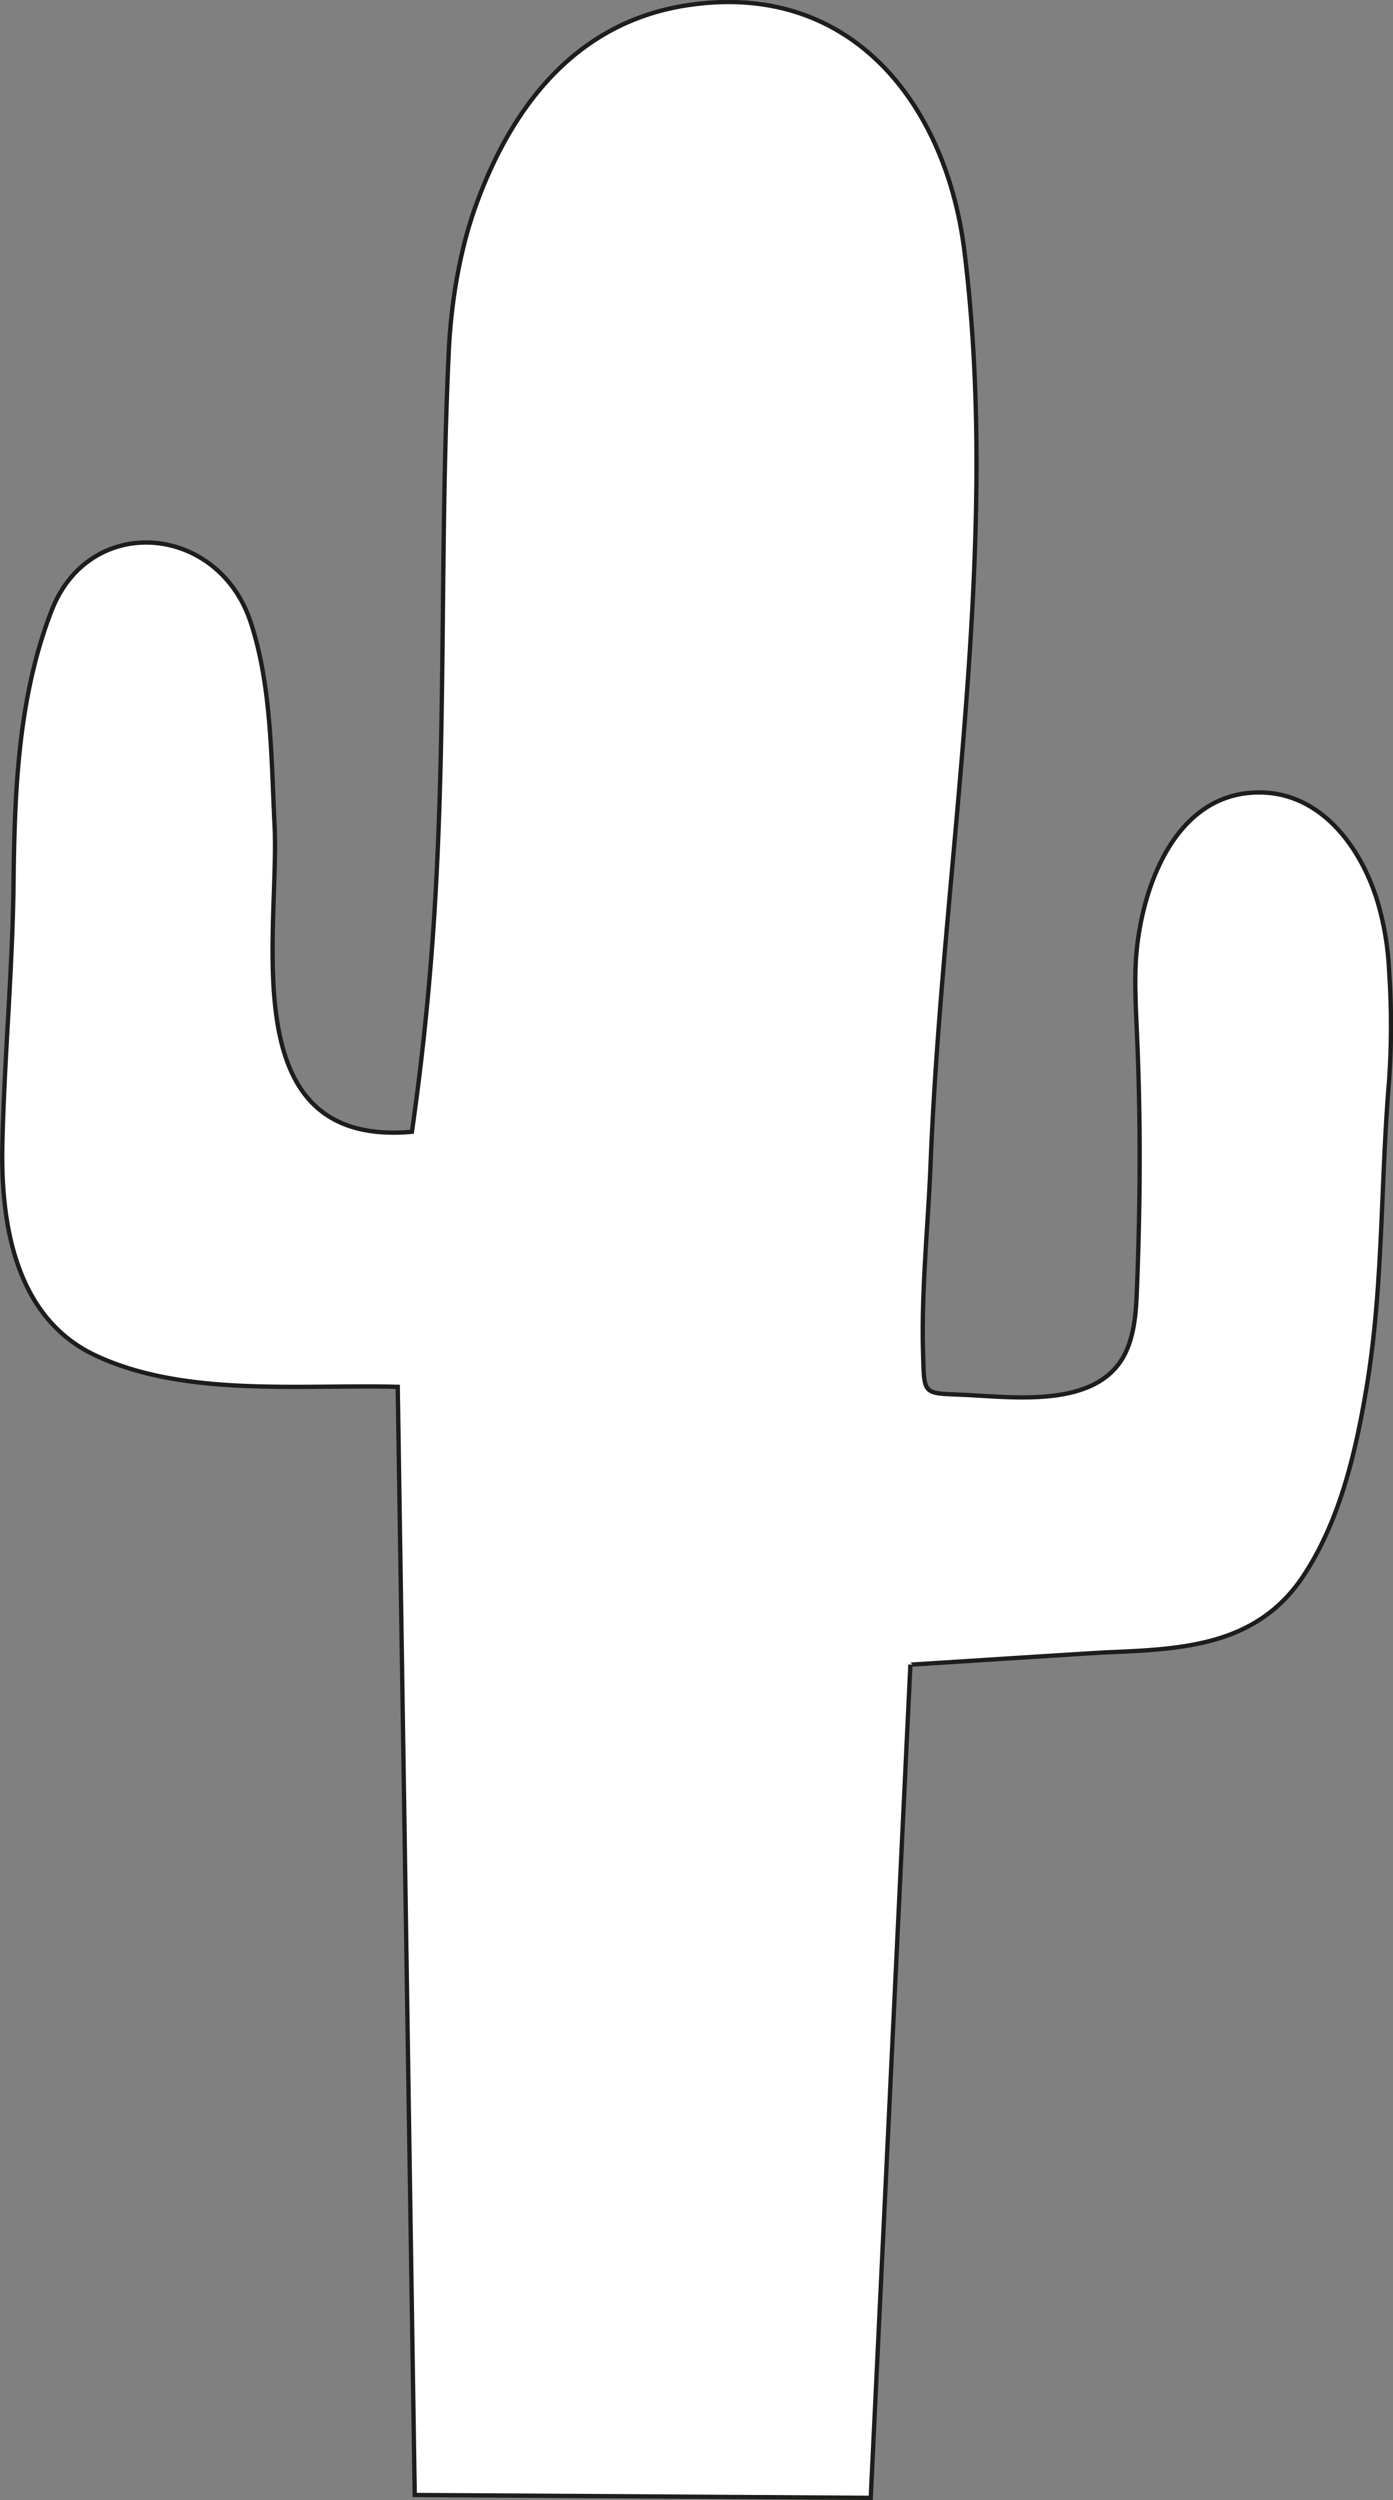
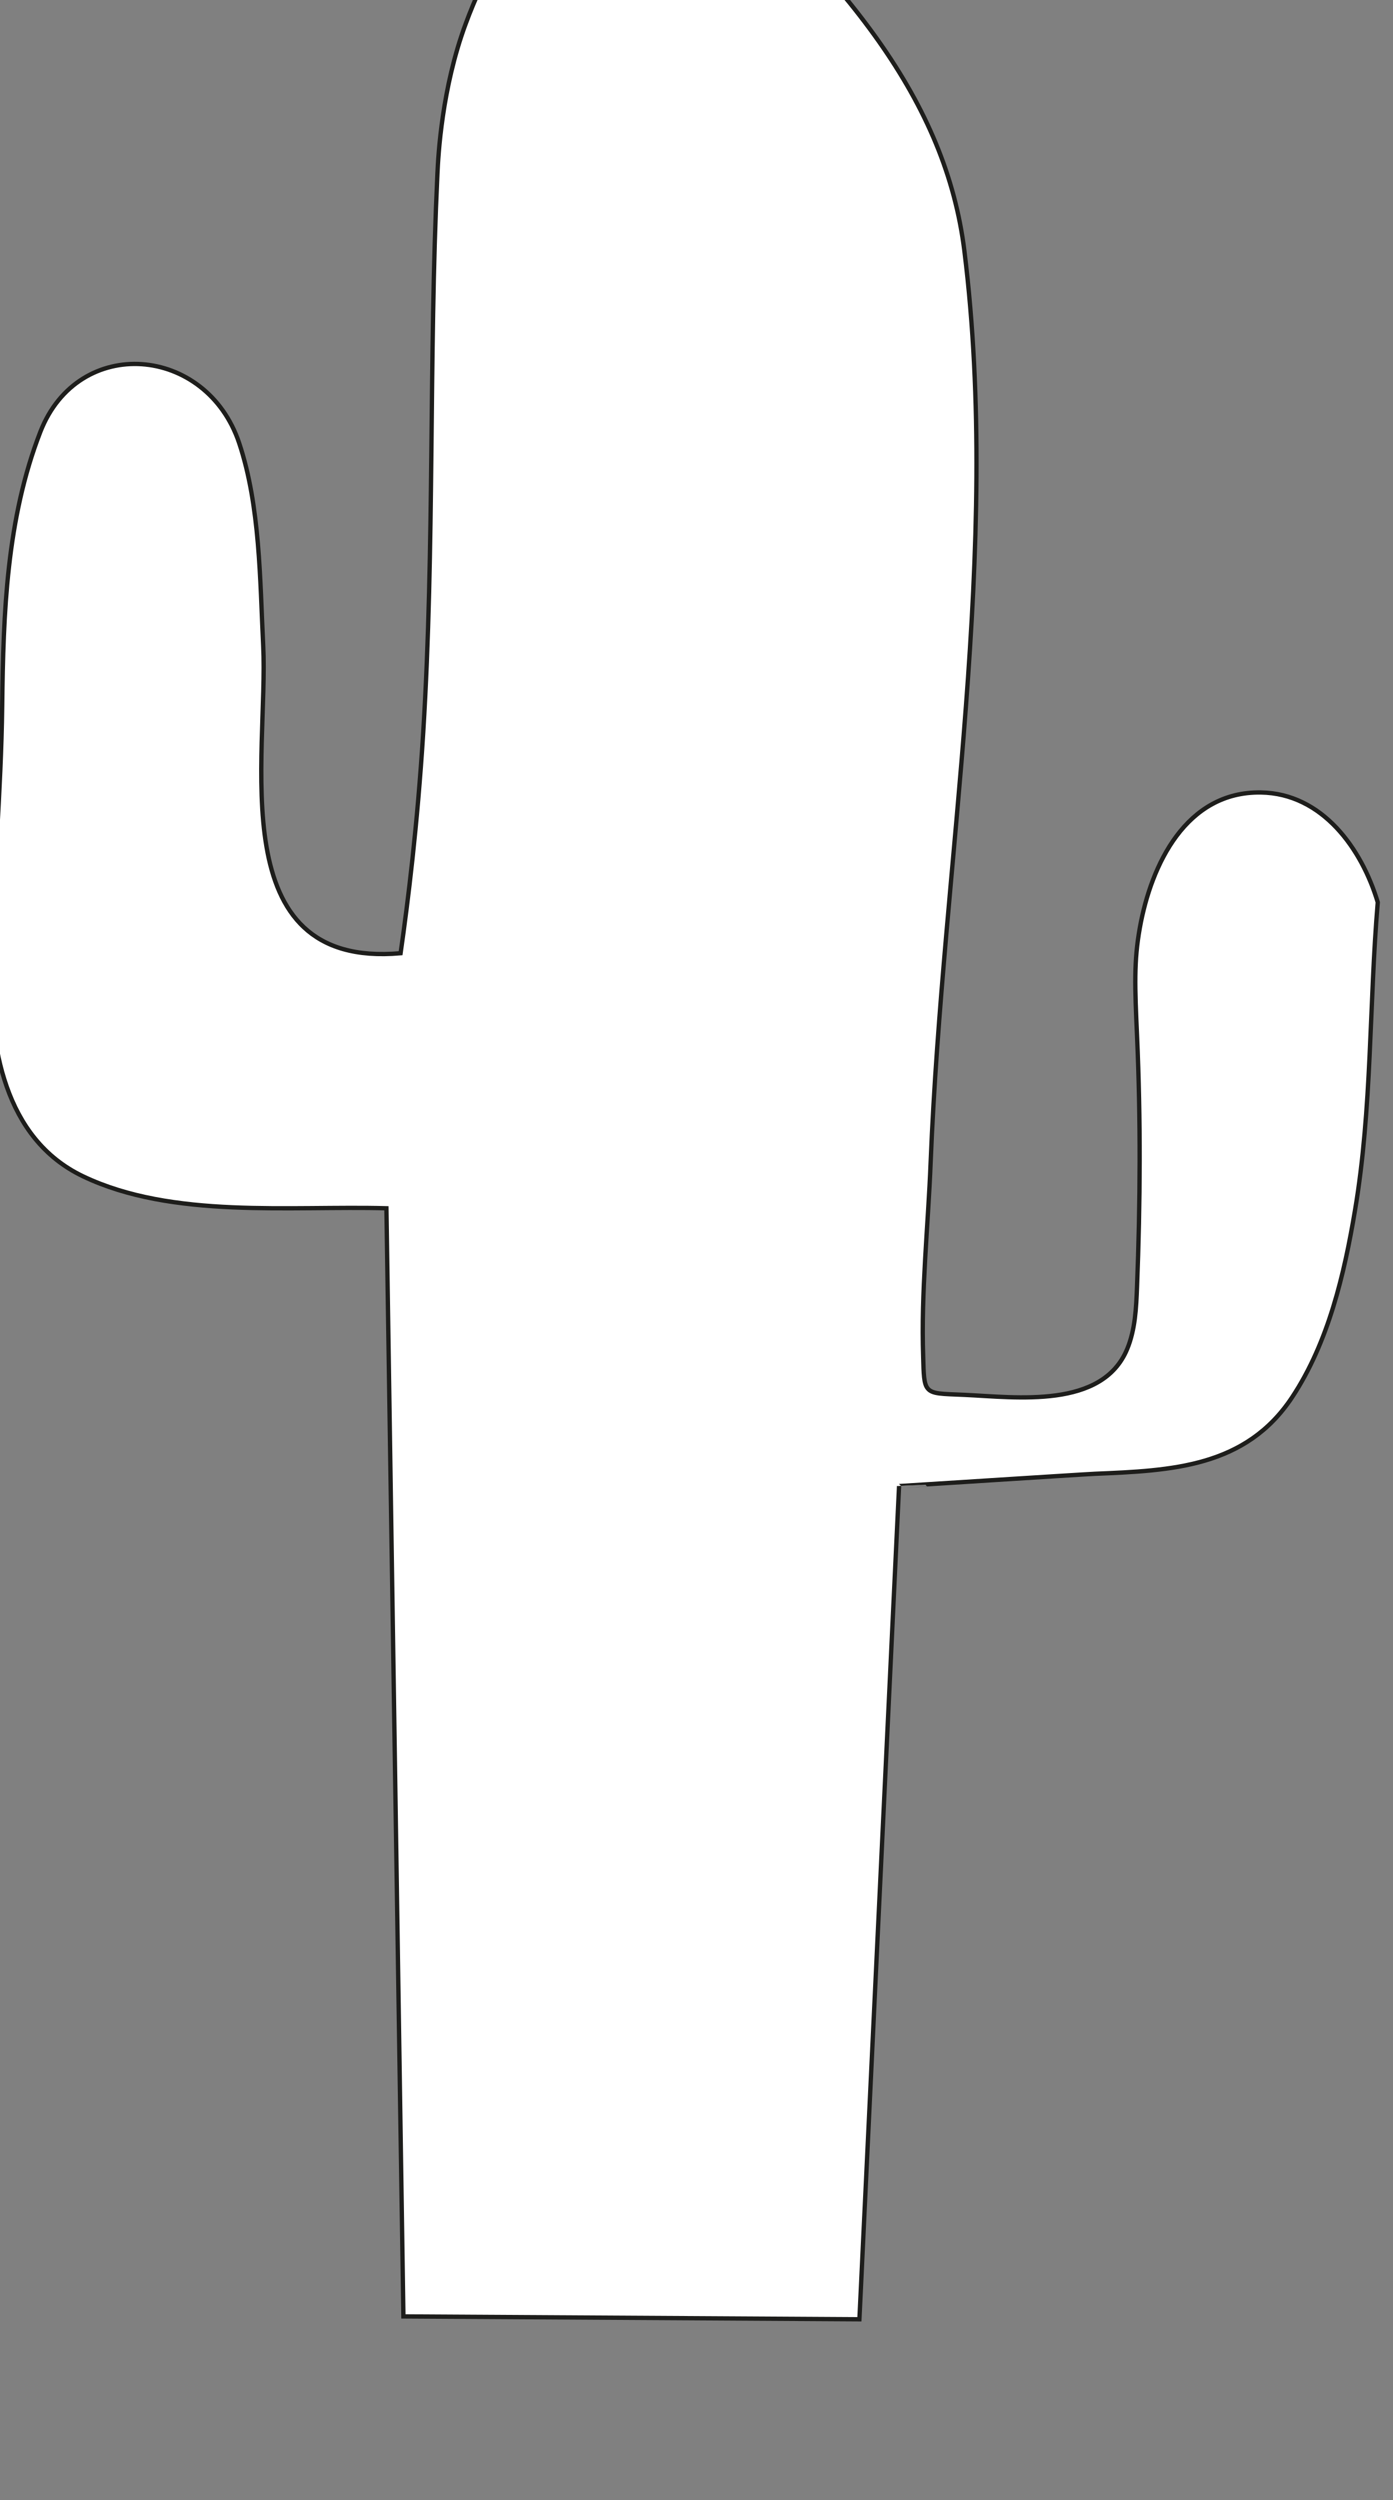
<svg xmlns="http://www.w3.org/2000/svg" id="Ebene_1" data-name="Ebene 1" viewBox="0 0 322.38 578.25">
  <rect x="0" y="0" width="322.38" height="578.25" fill="#808080" stroke="none" />
  <defs>
    <style>.cls-1{fill:#fff;stroke:#1d1d1b;stroke-miterlimit:10;}</style>
  </defs>
  <title>Unbenannt-1</title>
-   <path class="cls-1" d="M357.47,456.09c1.06,1.42,3.35,1.31,8.63,1.55,11.9.55,31.81,3.3,37.58-10.6,1.87-4.51,2.09-9.5,2.28-14.38.76-19.58.86-38.6,0-58.14-.51-11.33-.74-17.16.65-24.9,2.63-14.67,10.72-31.57,28-31.31,14.23.21,23.35,13,27.06,25.4a67.26,67.26,0,0,1,2.62,15.73,185.64,185.64,0,0,1,0,25.57c-2,23.72-1.3,47.68-5.26,71.22-2.48,14.79-6.16,30.55-14.53,43.22-10.76,16.3-28,17-45.61,17.74-3.07.13-45.38,2.87-45.38,2.84l-9.18,192.71-105.53-.66-3.93-256.3c-22.26-.61-49.53,2.48-70.19-7.38-18.32-8.74-21.72-30.35-21.31-48.67.45-20.09,2.34-40.08,2.58-60.2.25-21.36,1-43.21,8.84-63.35,8.81-22.55,38.44-20,46,2.62,4.87,14.59,4.8,31.65,5.56,46.83,1.28,25.51-9.84,74.86,31.8,71.16,1.71-11.93,3.9-29.58,5.24-51.13,2.67-43,1.25-86.12,3.28-129.13.2-4.26,1-19.8,6.56-34.75,8.32-22.51,23-41.41,48.12-45.46C339.5,130.21,361.72,158.8,366,193c8.58,69.33-5,141.3-7.8,210.79-.59,14.89-2.25,30.19-1.73,45.08C356.57,452.86,356.62,455,357.47,456.09Z" transform="translate(-142.82 -135.02)" />
+   <path class="cls-1" d="M357.47,456.09c1.06,1.42,3.35,1.31,8.63,1.55,11.9.55,31.81,3.3,37.58-10.6,1.87-4.51,2.09-9.5,2.28-14.38.76-19.58.86-38.6,0-58.14-.51-11.33-.74-17.16.65-24.9,2.63-14.67,10.72-31.57,28-31.31,14.23.21,23.35,13,27.06,25.4c-2,23.72-1.3,47.68-5.26,71.22-2.48,14.79-6.16,30.55-14.53,43.22-10.76,16.3-28,17-45.61,17.74-3.07.13-45.38,2.87-45.38,2.84l-9.18,192.71-105.53-.66-3.93-256.3c-22.26-.61-49.53,2.48-70.19-7.38-18.32-8.74-21.72-30.35-21.31-48.67.45-20.09,2.34-40.08,2.58-60.2.25-21.36,1-43.21,8.84-63.35,8.81-22.55,38.44-20,46,2.62,4.87,14.59,4.8,31.65,5.56,46.83,1.28,25.51-9.84,74.86,31.8,71.16,1.71-11.93,3.9-29.58,5.24-51.13,2.67-43,1.25-86.12,3.28-129.13.2-4.26,1-19.8,6.56-34.75,8.32-22.51,23-41.41,48.12-45.46C339.5,130.21,361.72,158.8,366,193c8.58,69.33-5,141.3-7.8,210.79-.59,14.89-2.25,30.19-1.73,45.08C356.57,452.86,356.62,455,357.47,456.09Z" transform="translate(-142.82 -135.02)" />
</svg>